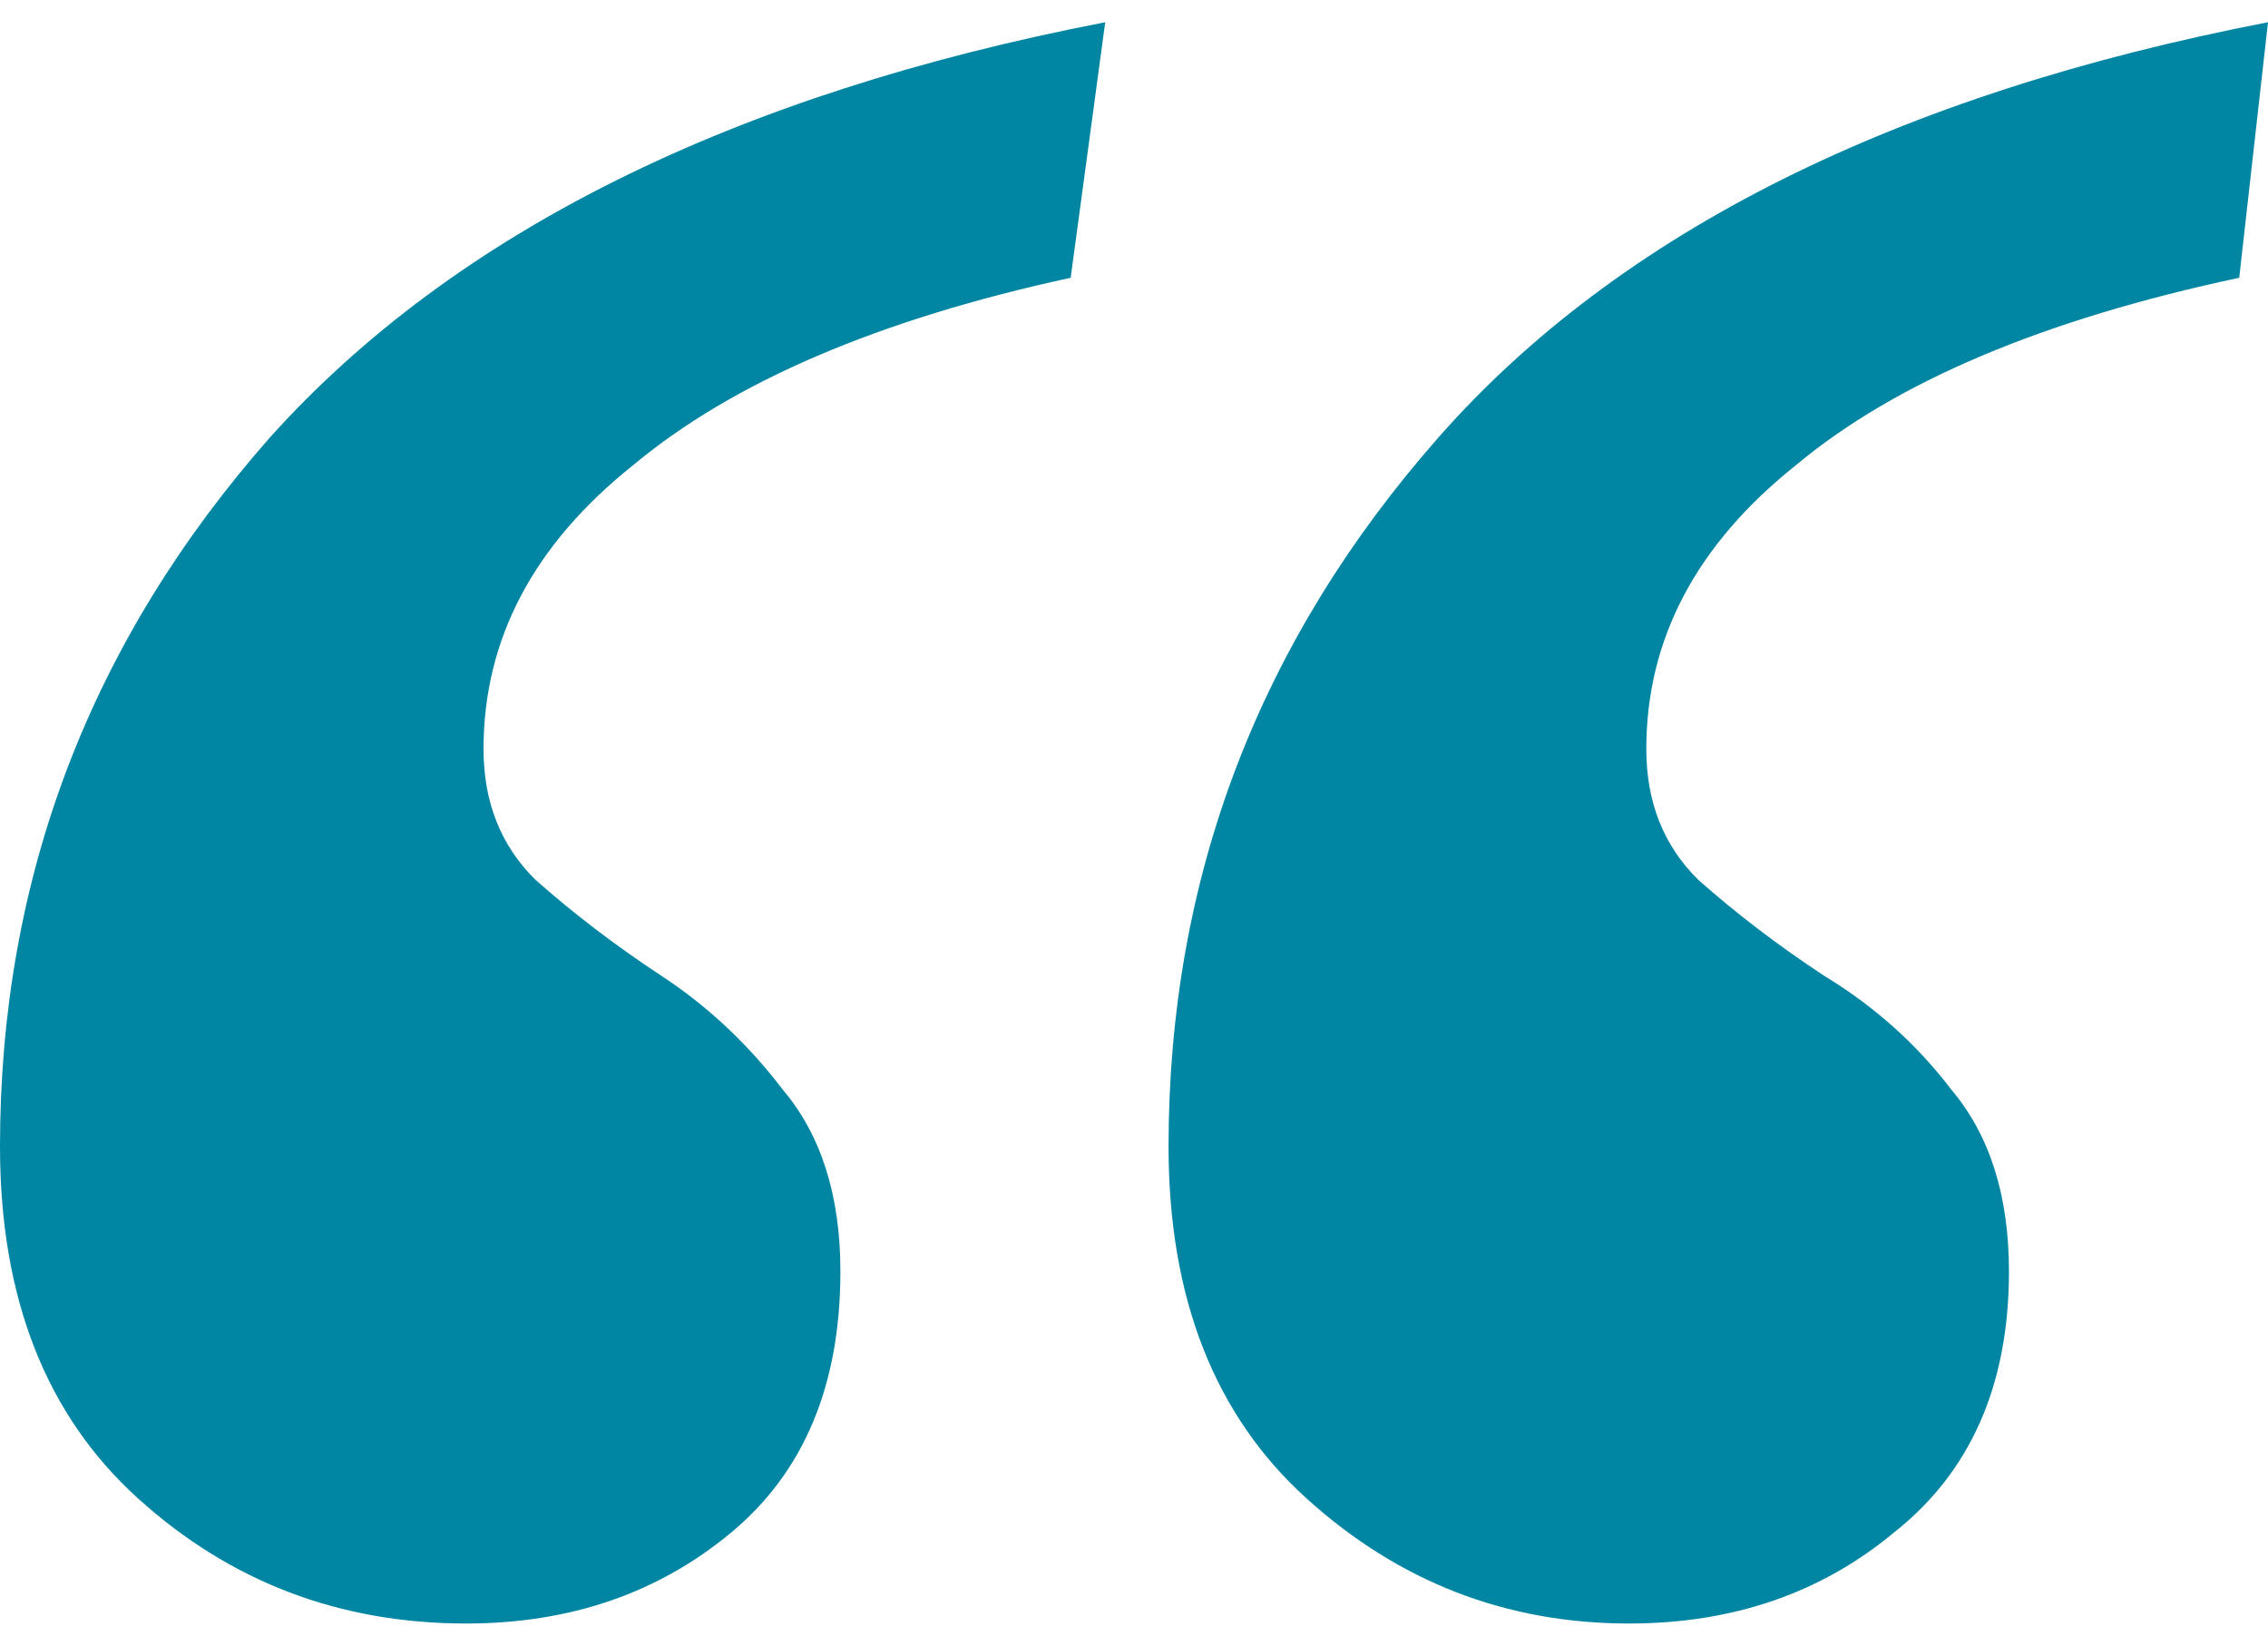
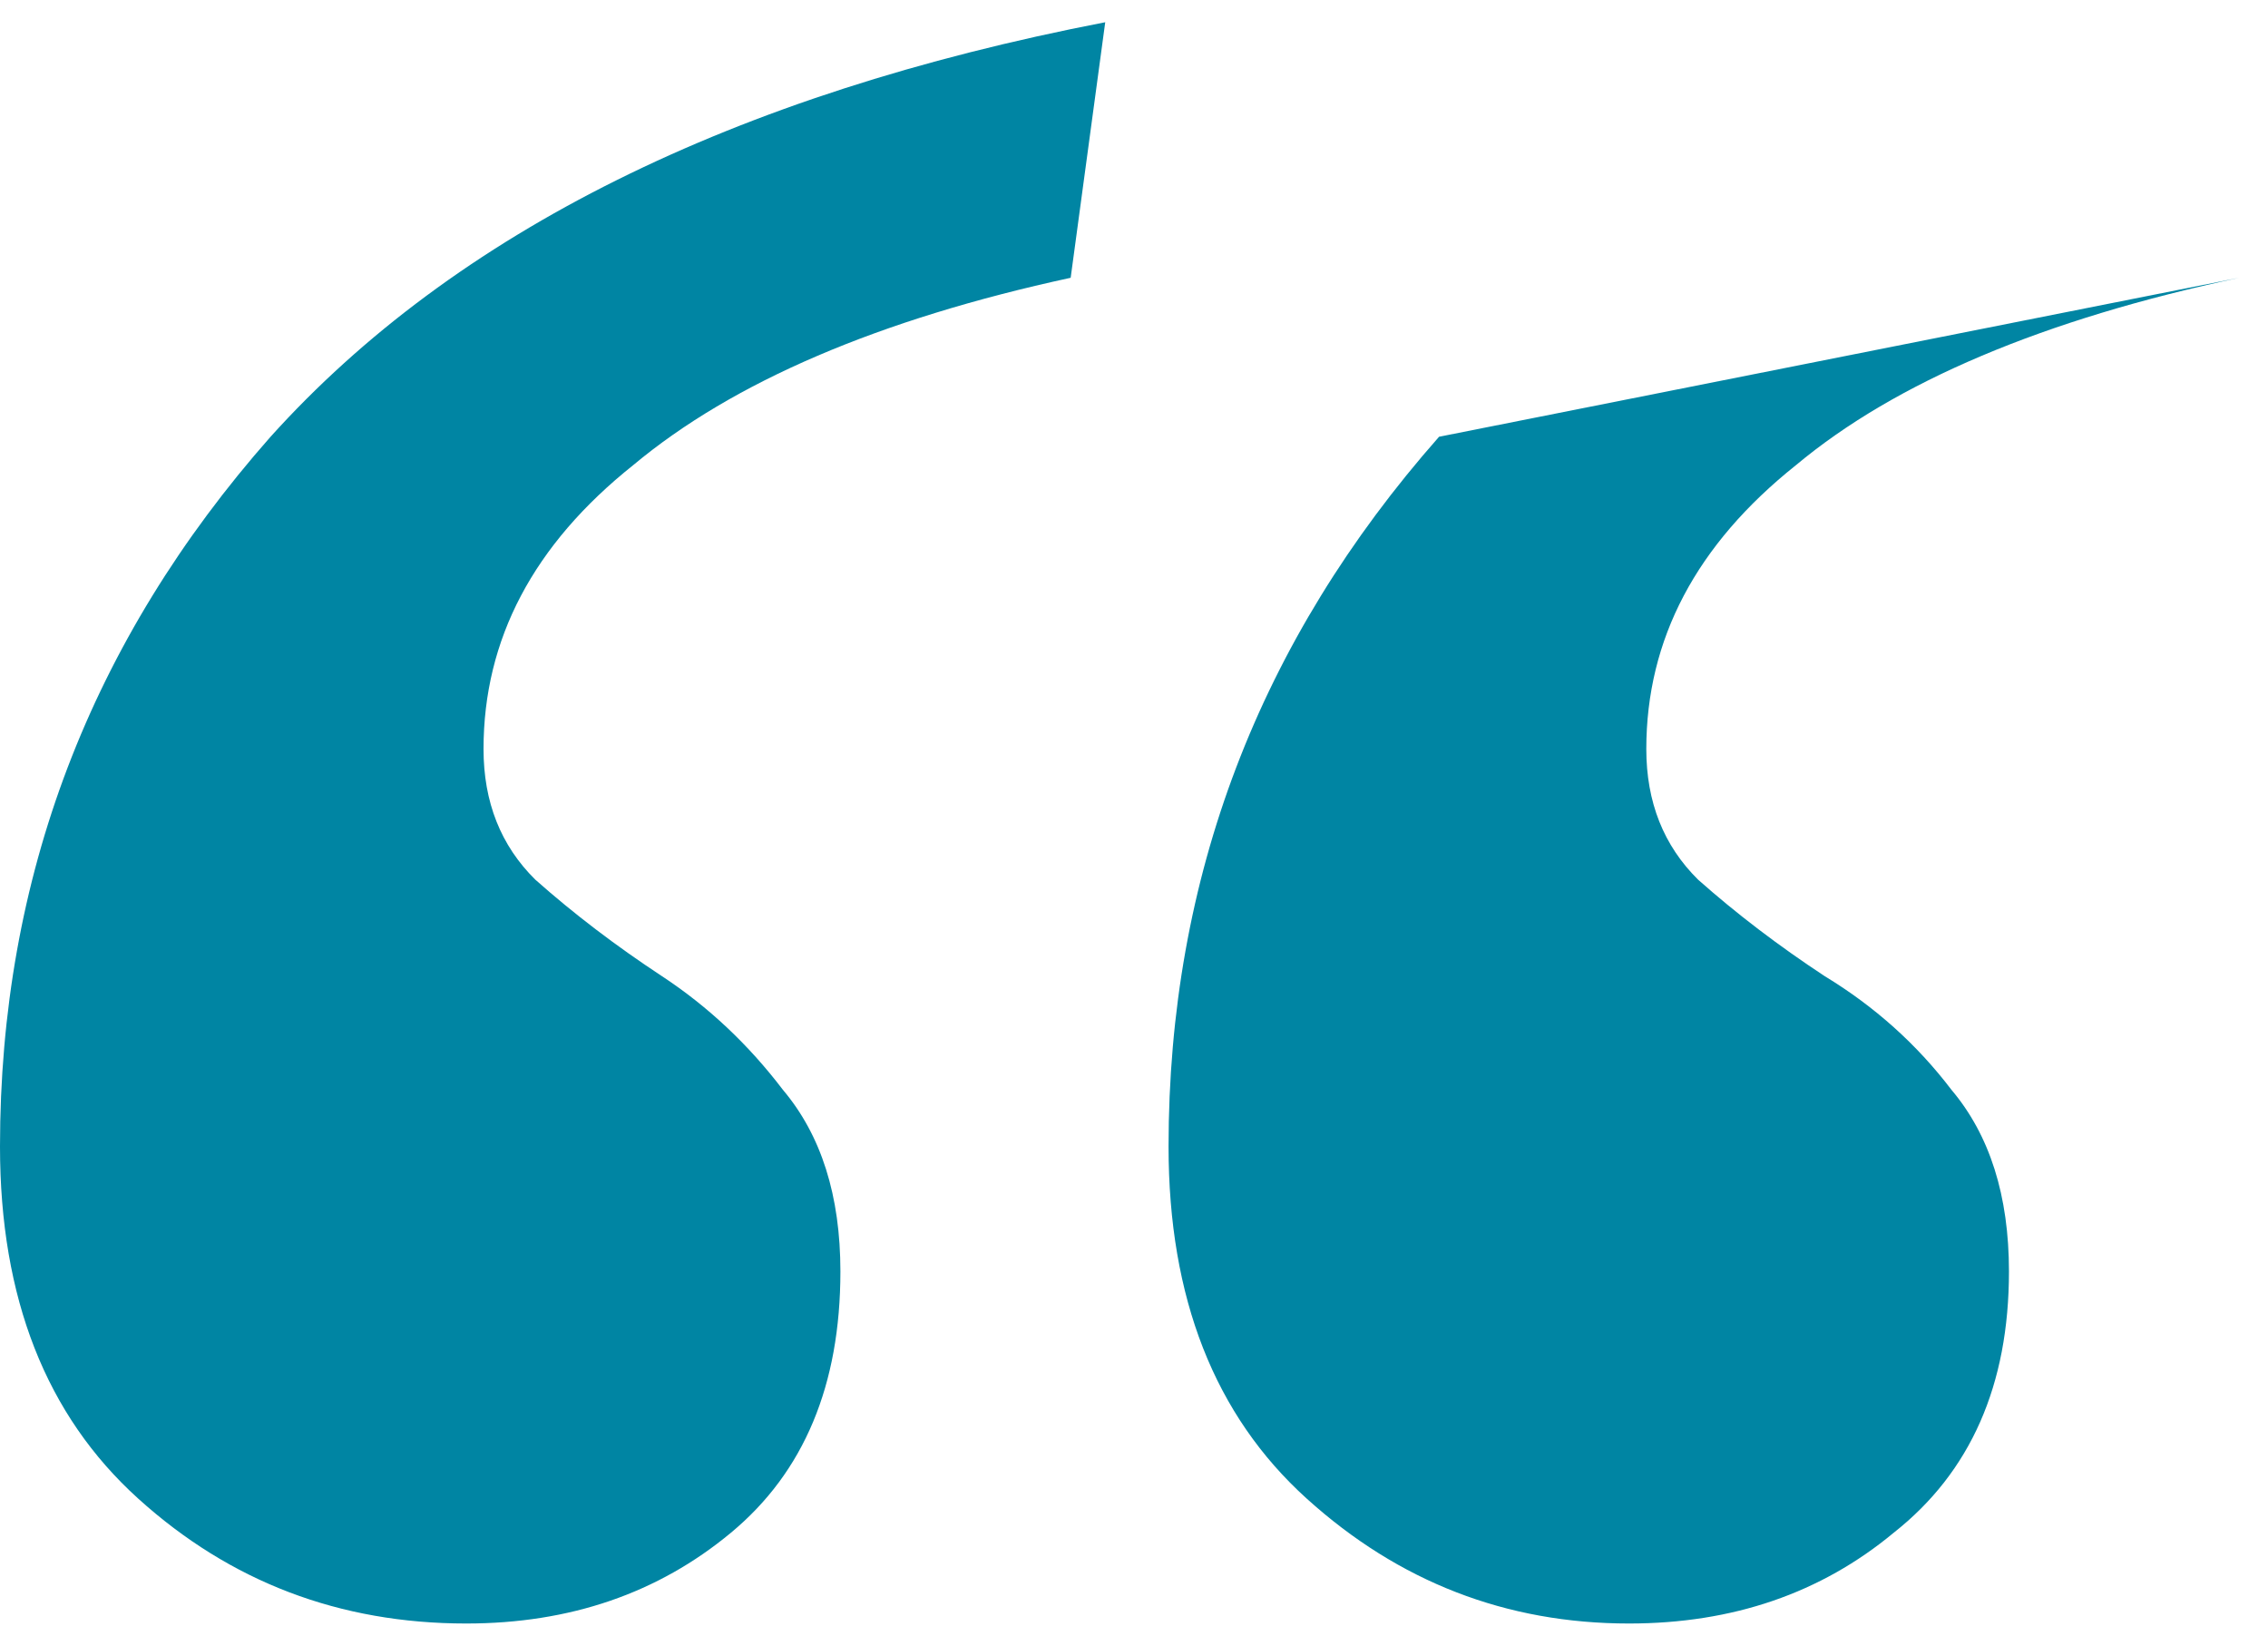
<svg xmlns="http://www.w3.org/2000/svg" width="51" height="37" viewBox="0 0 51 37" fill="none">
-   <path d="M36.632 36.5C33.871 36.5 31.454 35.564 29.383 33.691C27.312 31.819 26.277 29.181 26.277 25.777C26.277 19.734 28.305 14.415 32.36 9.819C36.416 5.223 42.629 2.117 51 0.5L50.353 6.245C45.952 7.181 42.629 8.585 40.386 10.457C38.142 12.245 37.02 14.372 37.02 16.84C37.02 18.032 37.409 19.011 38.185 19.777C39.048 20.543 39.998 21.266 41.033 21.947C42.155 22.628 43.104 23.479 43.881 24.5C44.744 25.521 45.175 26.883 45.175 28.585C45.175 31.138 44.312 33.096 42.586 34.457C40.947 35.819 38.962 36.5 36.632 36.5ZM10.485 36.5C7.637 36.5 5.178 35.564 3.107 33.691C1.036 31.819 0 29.181 0 25.777C0 19.734 2.028 14.415 6.084 9.819C10.226 5.223 16.482 2.117 24.853 0.5L24.076 6.245C19.761 7.181 16.482 8.585 14.239 10.457C11.995 12.245 10.873 14.372 10.873 16.84C10.873 18.032 11.261 19.011 12.038 19.777C12.901 20.543 13.85 21.266 14.886 21.947C15.921 22.628 16.827 23.479 17.604 24.5C18.467 25.521 18.898 26.883 18.898 28.585C18.898 31.138 18.079 33.096 16.439 34.457C14.8 35.819 12.815 36.5 10.485 36.5Z" fill="#0085A3" />
+   <path d="M36.632 36.5C33.871 36.5 31.454 35.564 29.383 33.691C27.312 31.819 26.277 29.181 26.277 25.777C26.277 19.734 28.305 14.415 32.36 9.819L50.353 6.245C45.952 7.181 42.629 8.585 40.386 10.457C38.142 12.245 37.02 14.372 37.02 16.84C37.02 18.032 37.409 19.011 38.185 19.777C39.048 20.543 39.998 21.266 41.033 21.947C42.155 22.628 43.104 23.479 43.881 24.5C44.744 25.521 45.175 26.883 45.175 28.585C45.175 31.138 44.312 33.096 42.586 34.457C40.947 35.819 38.962 36.5 36.632 36.5ZM10.485 36.5C7.637 36.5 5.178 35.564 3.107 33.691C1.036 31.819 0 29.181 0 25.777C0 19.734 2.028 14.415 6.084 9.819C10.226 5.223 16.482 2.117 24.853 0.5L24.076 6.245C19.761 7.181 16.482 8.585 14.239 10.457C11.995 12.245 10.873 14.372 10.873 16.84C10.873 18.032 11.261 19.011 12.038 19.777C12.901 20.543 13.85 21.266 14.886 21.947C15.921 22.628 16.827 23.479 17.604 24.5C18.467 25.521 18.898 26.883 18.898 28.585C18.898 31.138 18.079 33.096 16.439 34.457C14.8 35.819 12.815 36.5 10.485 36.5Z" fill="#0085A3" />
</svg>